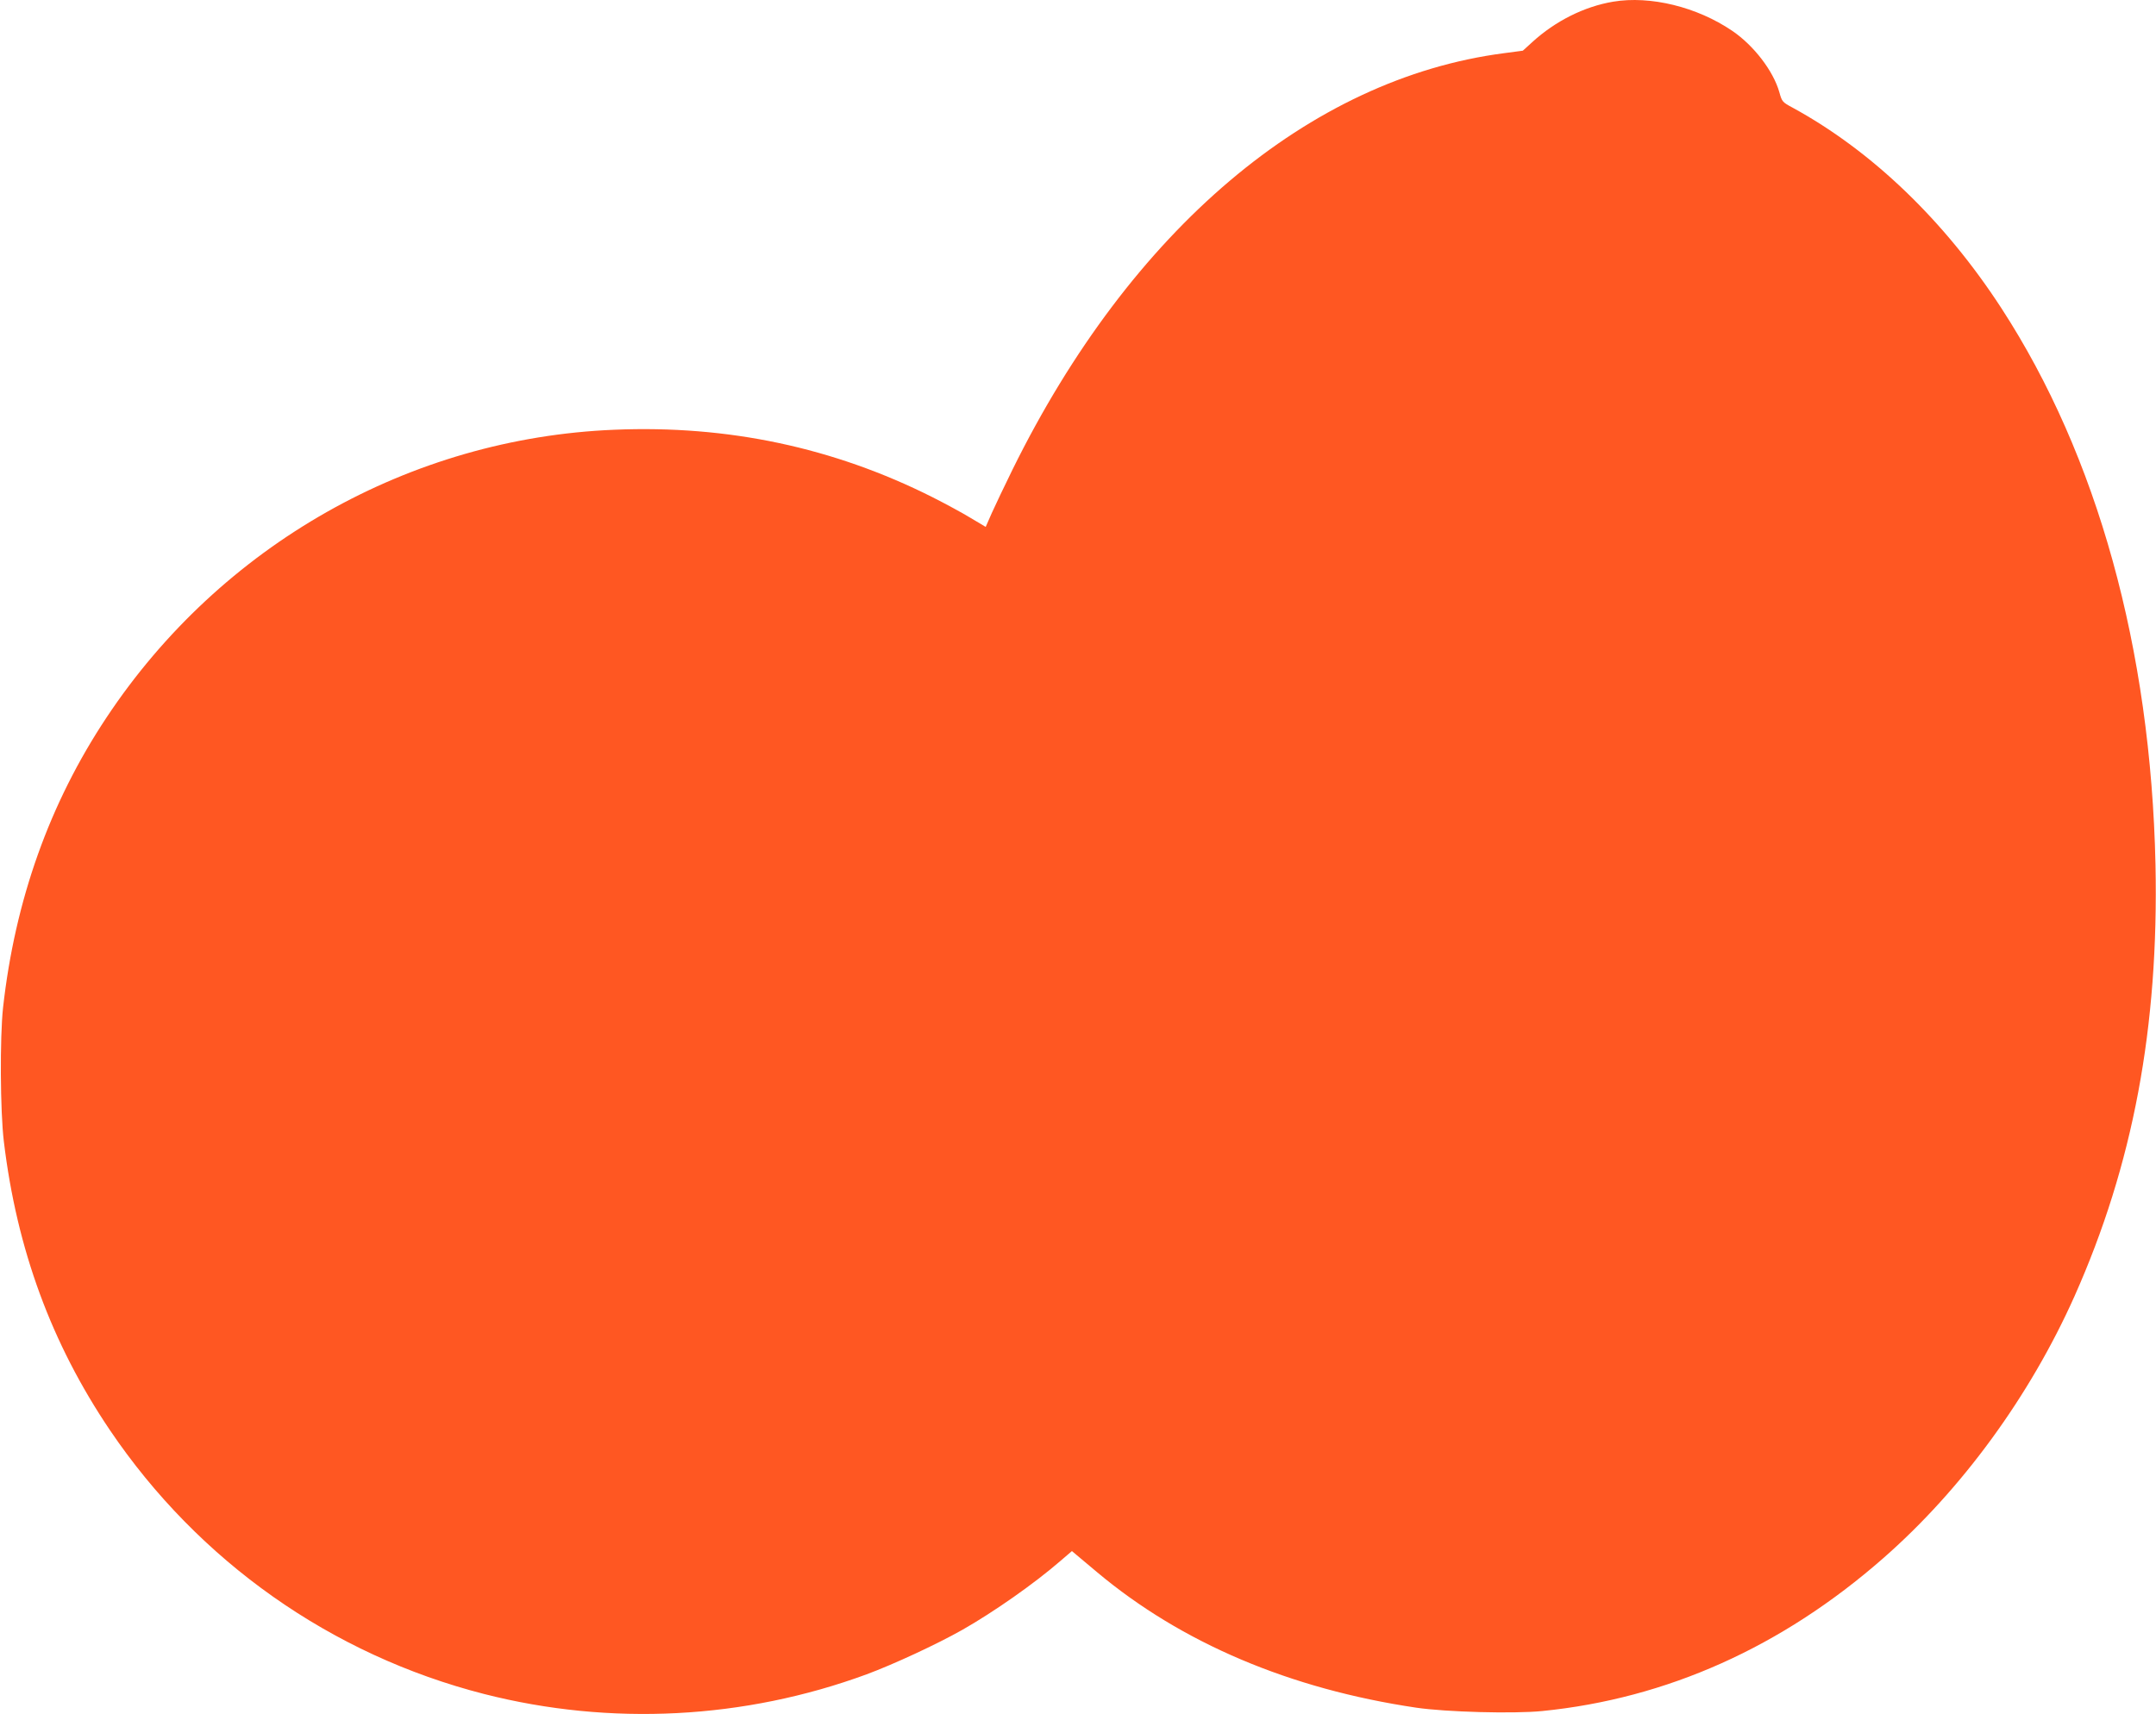
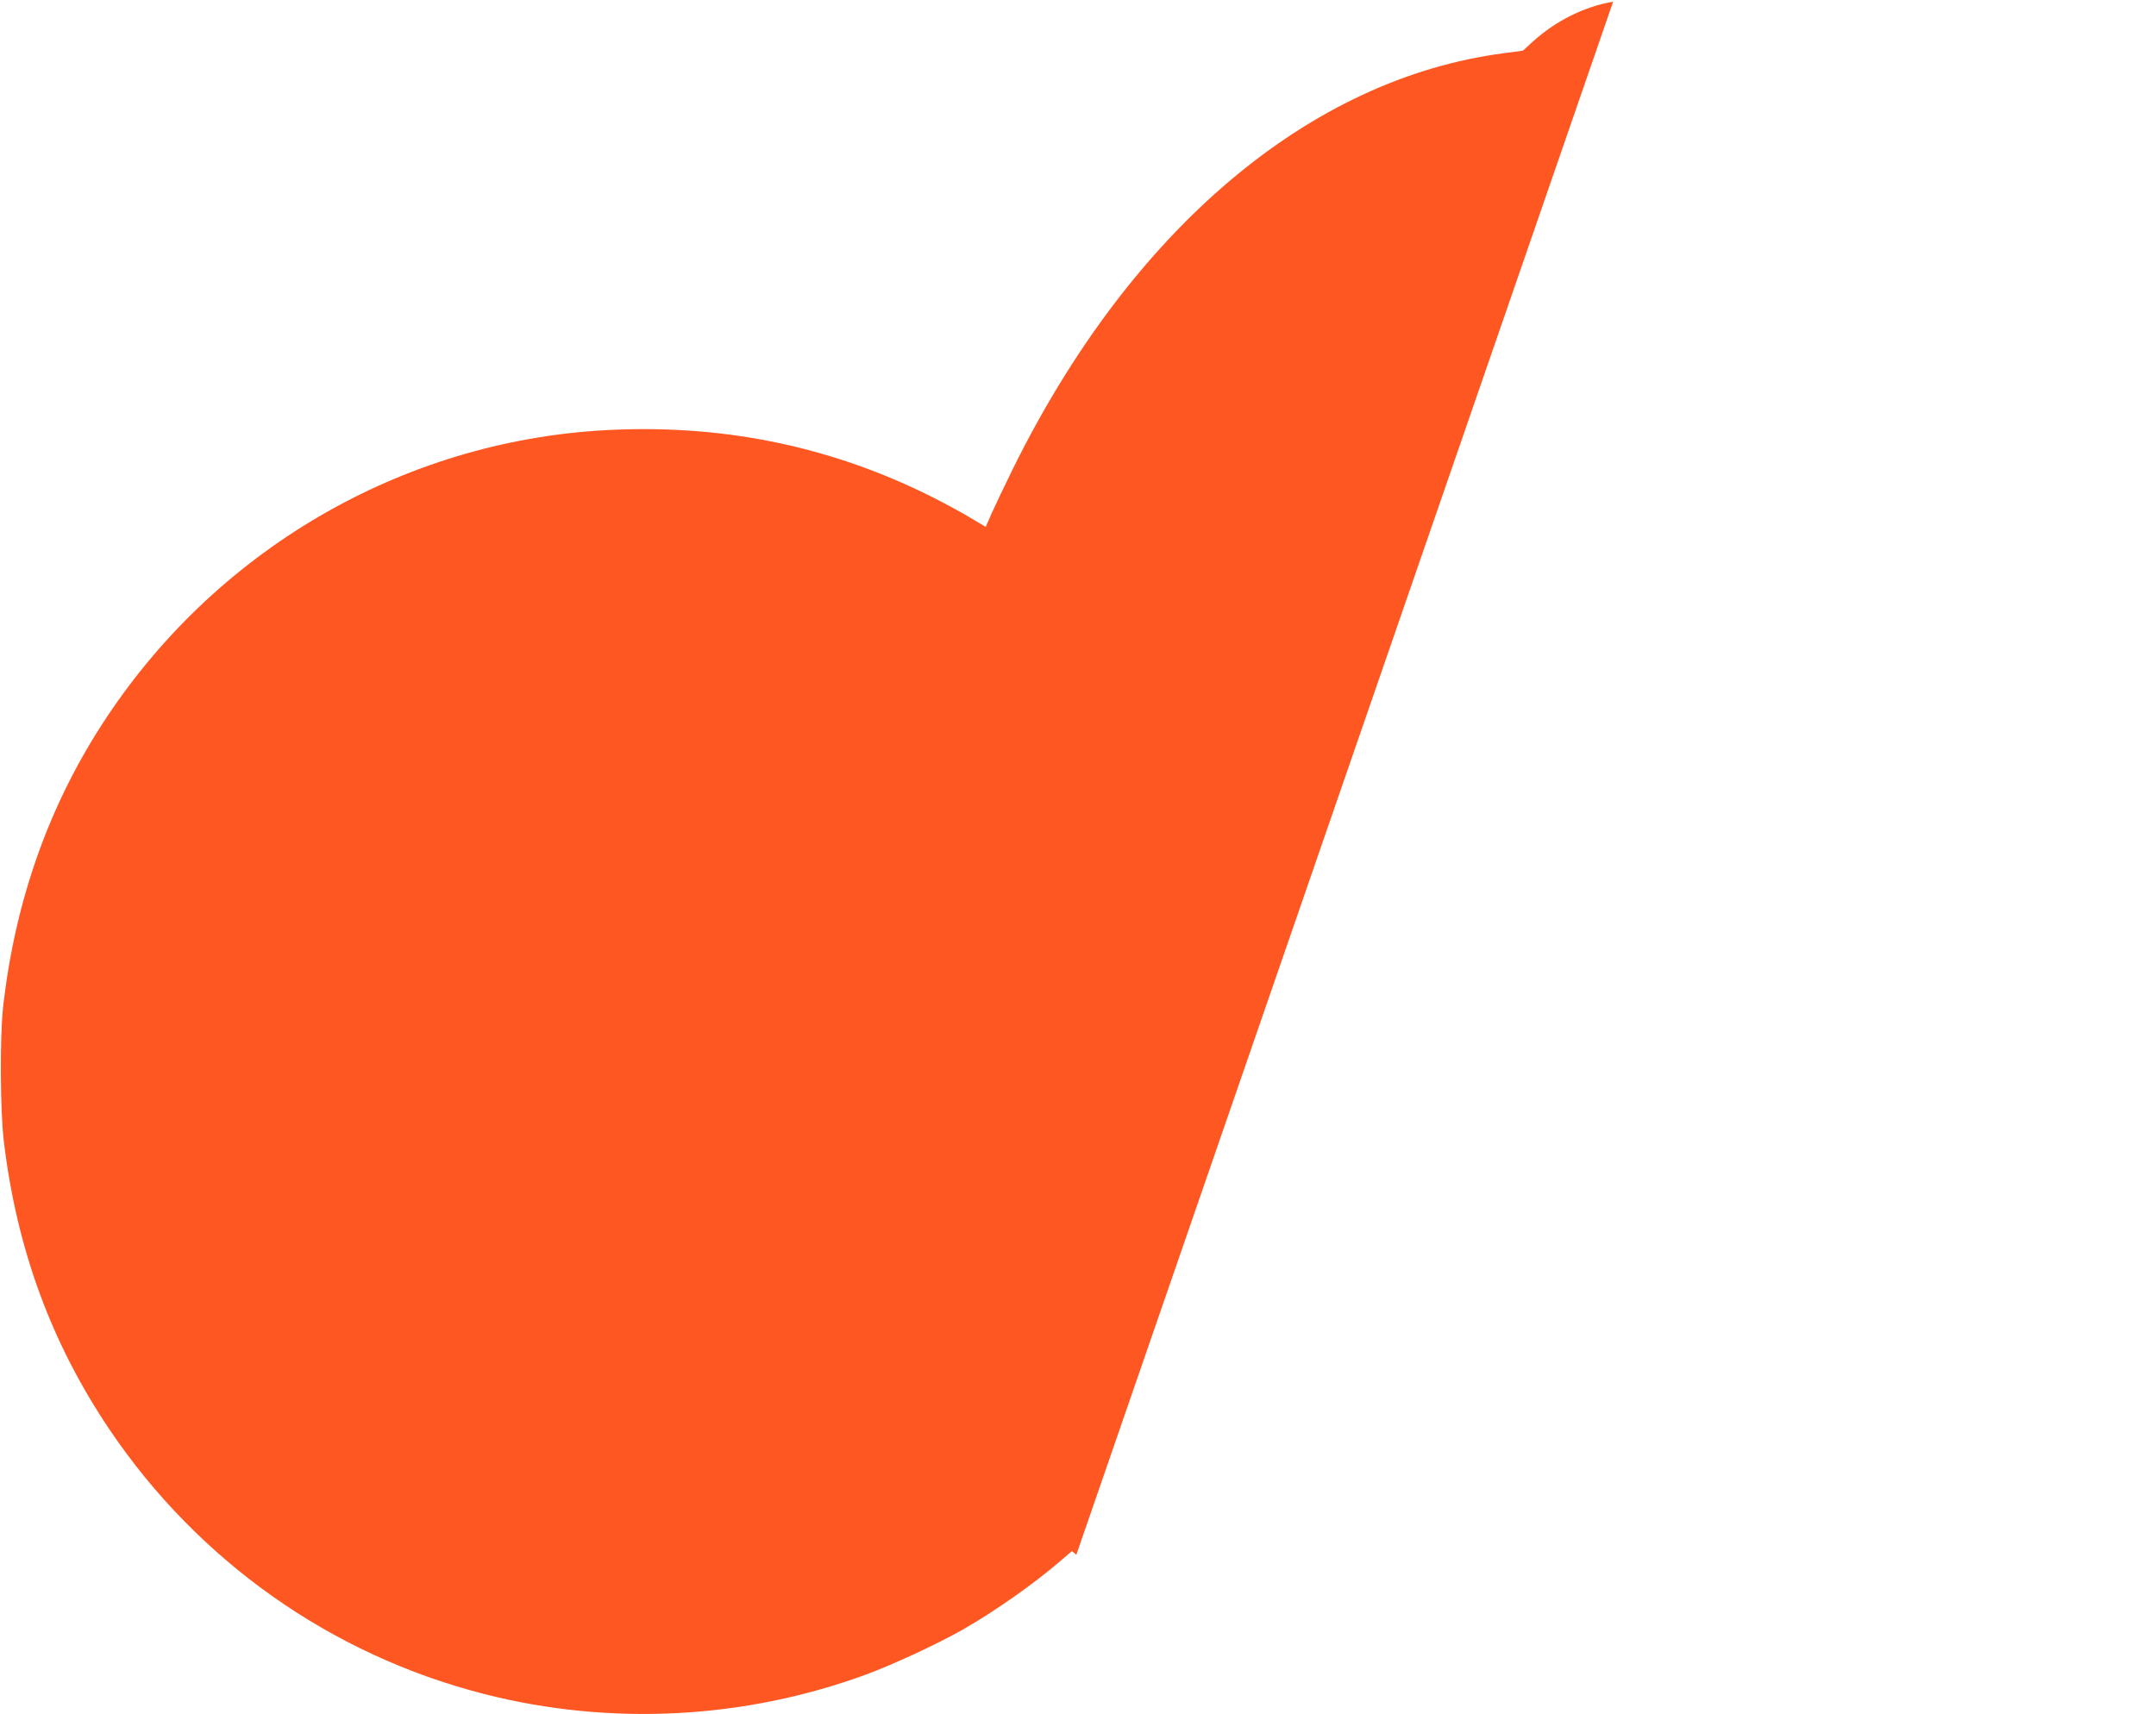
<svg xmlns="http://www.w3.org/2000/svg" version="1.0" width="1280pt" height="1018pt" viewBox="0 0 1280 1018" preserveAspectRatio="xMidYMid meet">
  <g transform="translate(0,1018) scale(0.1,-0.1)" fill="#ff5722" stroke="none">
-     <path d="M9577 10170 c-172 -29 -343 -115 -480 -240 l-56 -51 -113 -15 c-1155 -151 -2214 -1048 -2916 -2471 -48 -98 -104 -215 -124 -260 l-36 -82 -89 53 c-49 30 -151 85 -228 124 -587 295 -1214 428 -1887 400 -1214 -49 -2336 -685 -3015 -1708 -339 -510 -544 -1086 -615 -1725 -19 -177 -17 -614 5 -795 77 -640 283 -1199 629 -1712 527 -780 1315 -1336 2223 -1568 749 -191 1544 -150 2270 117 159 59 416 178 568 264 187 106 430 277 581 408 l70 60 26 -22 c15 -12 70 -59 124 -104 501 -420 1145 -693 1894 -804 177 -26 577 -37 748 -20 740 74 1423 380 2024 907 467 409 871 963 1136 1556 348 781 501 1598 481 2563 -28 1283 -345 2428 -915 3305 -338 520 -769 934 -1240 1191 -60 32 -63 36 -78 91 -36 127 -152 278 -280 365 -209 142 -486 210 -707 173z" />
+     <path d="M9577 10170 c-172 -29 -343 -115 -480 -240 l-56 -51 -113 -15 c-1155 -151 -2214 -1048 -2916 -2471 -48 -98 -104 -215 -124 -260 l-36 -82 -89 53 c-49 30 -151 85 -228 124 -587 295 -1214 428 -1887 400 -1214 -49 -2336 -685 -3015 -1708 -339 -510 -544 -1086 -615 -1725 -19 -177 -17 -614 5 -795 77 -640 283 -1199 629 -1712 527 -780 1315 -1336 2223 -1568 749 -191 1544 -150 2270 117 159 59 416 178 568 264 187 106 430 277 581 408 l70 60 26 -22 z" />
  </g>
</svg>